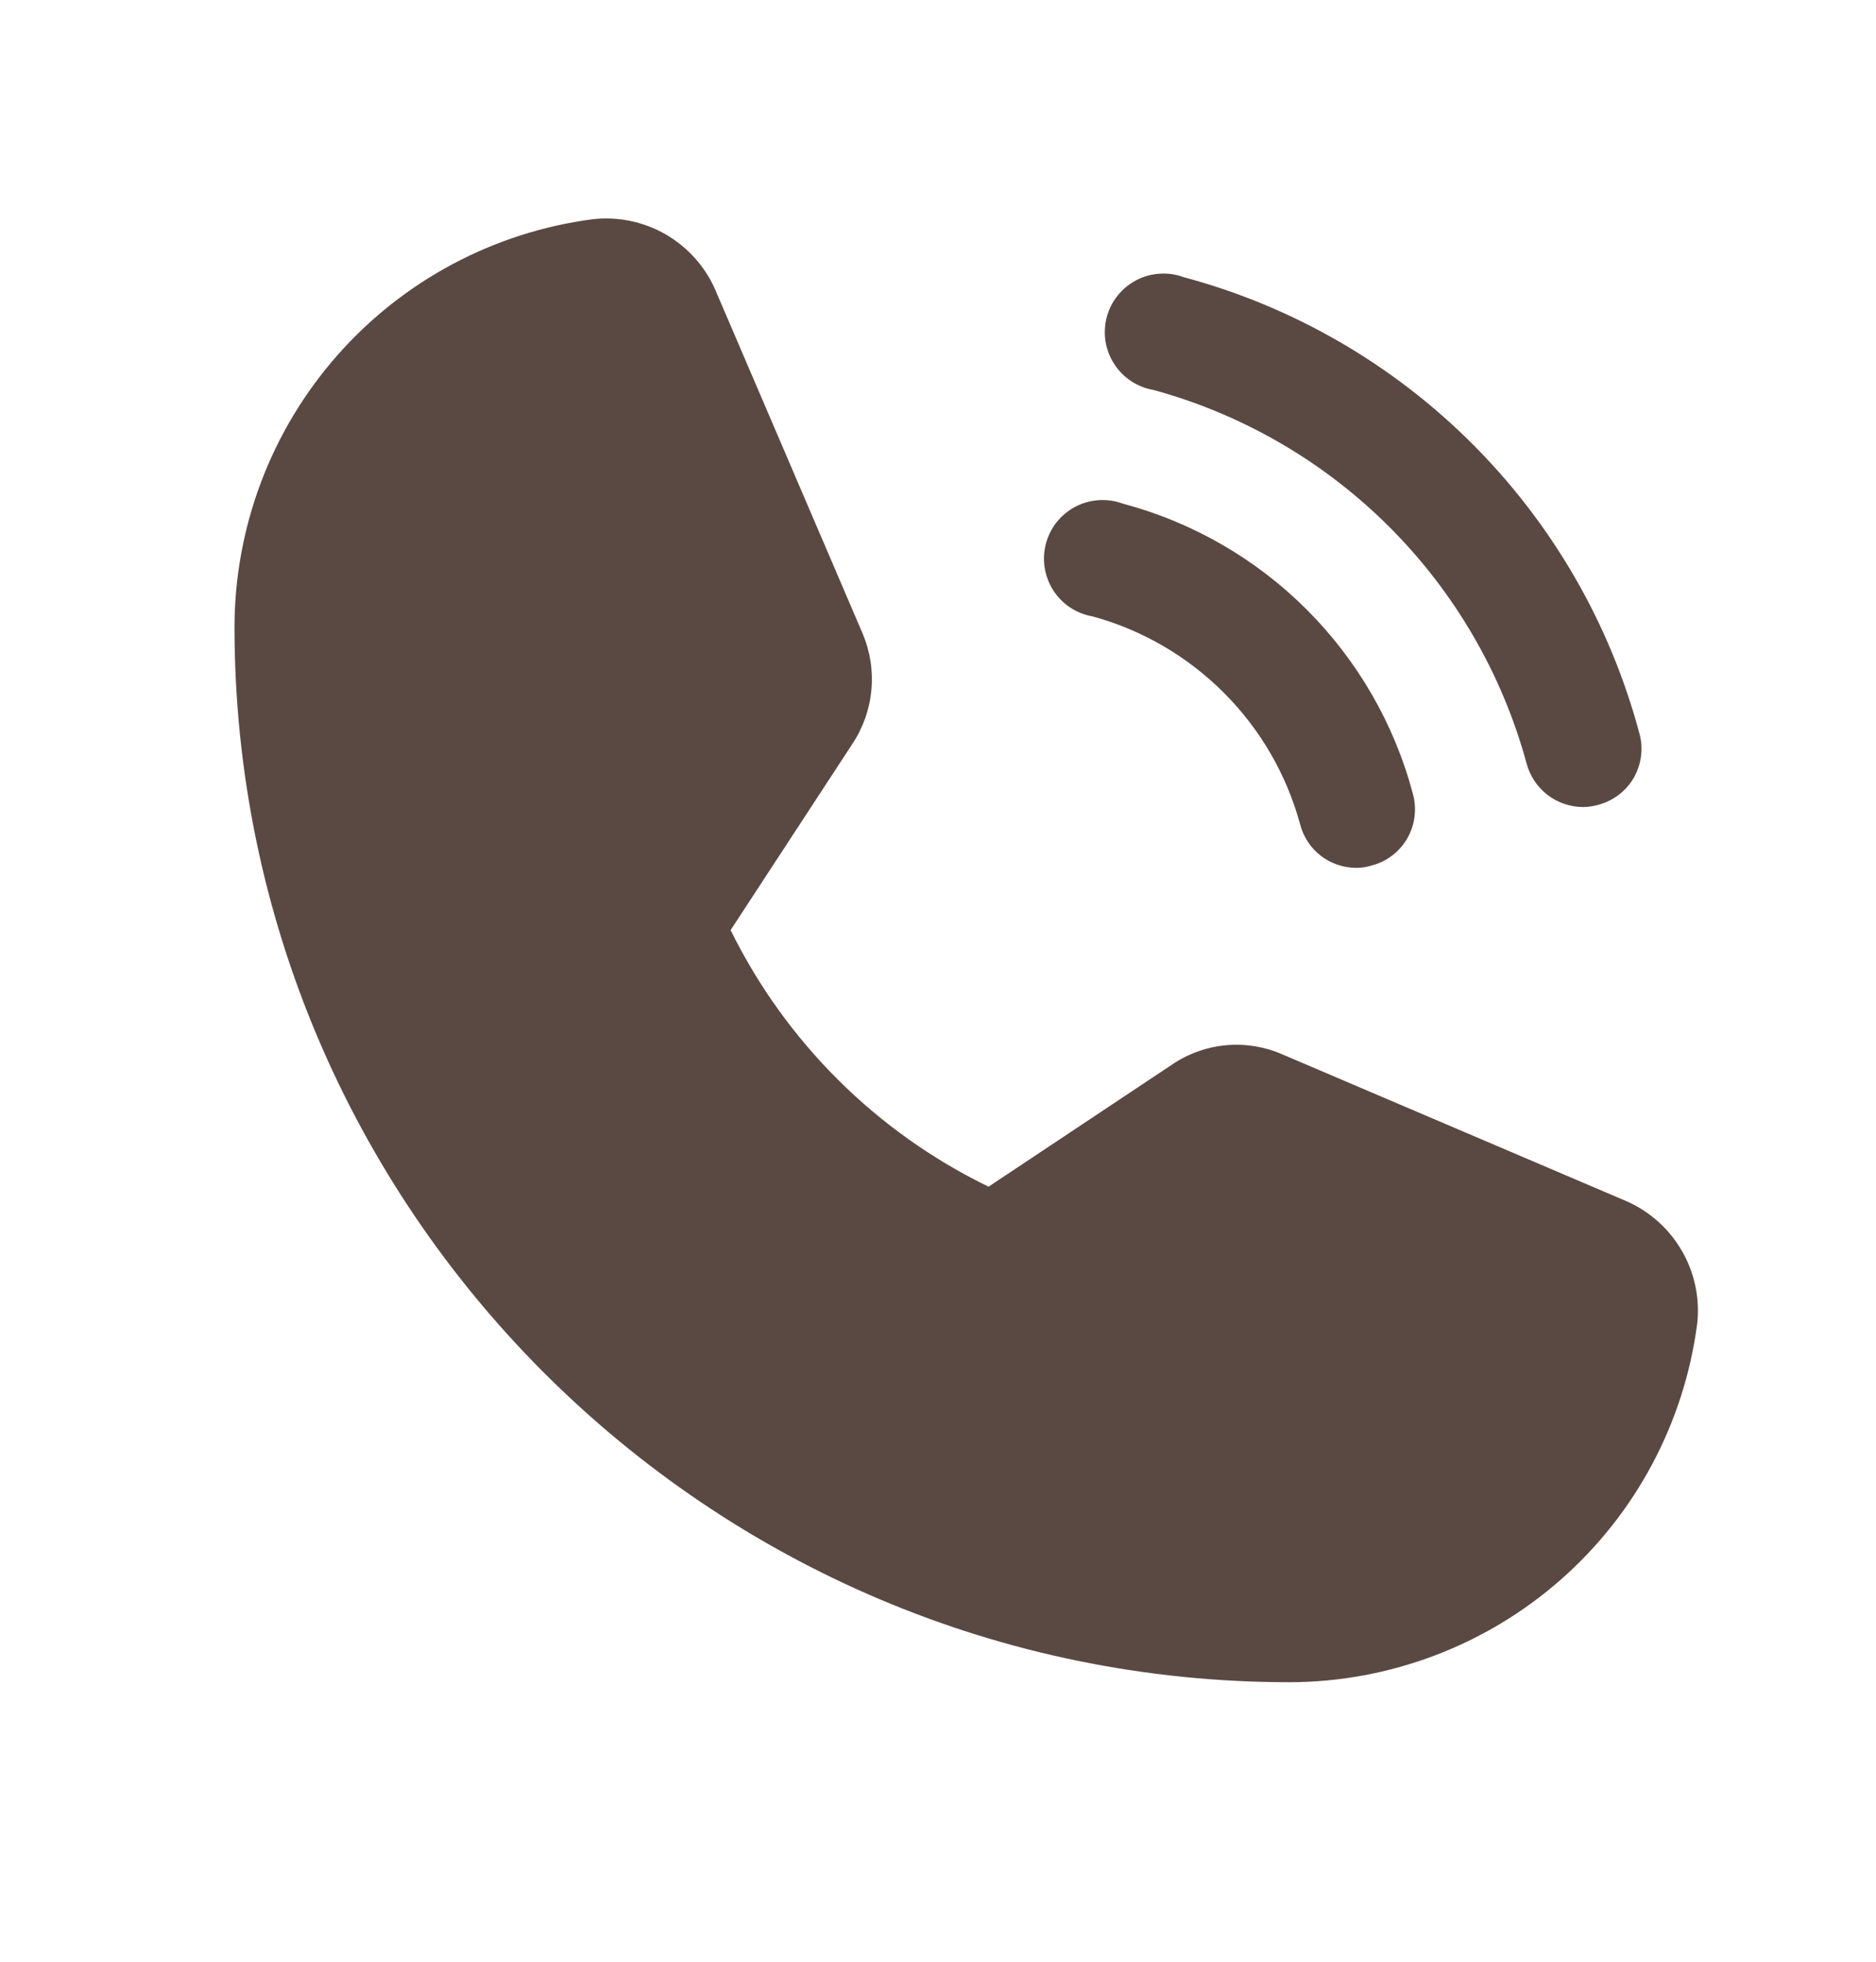
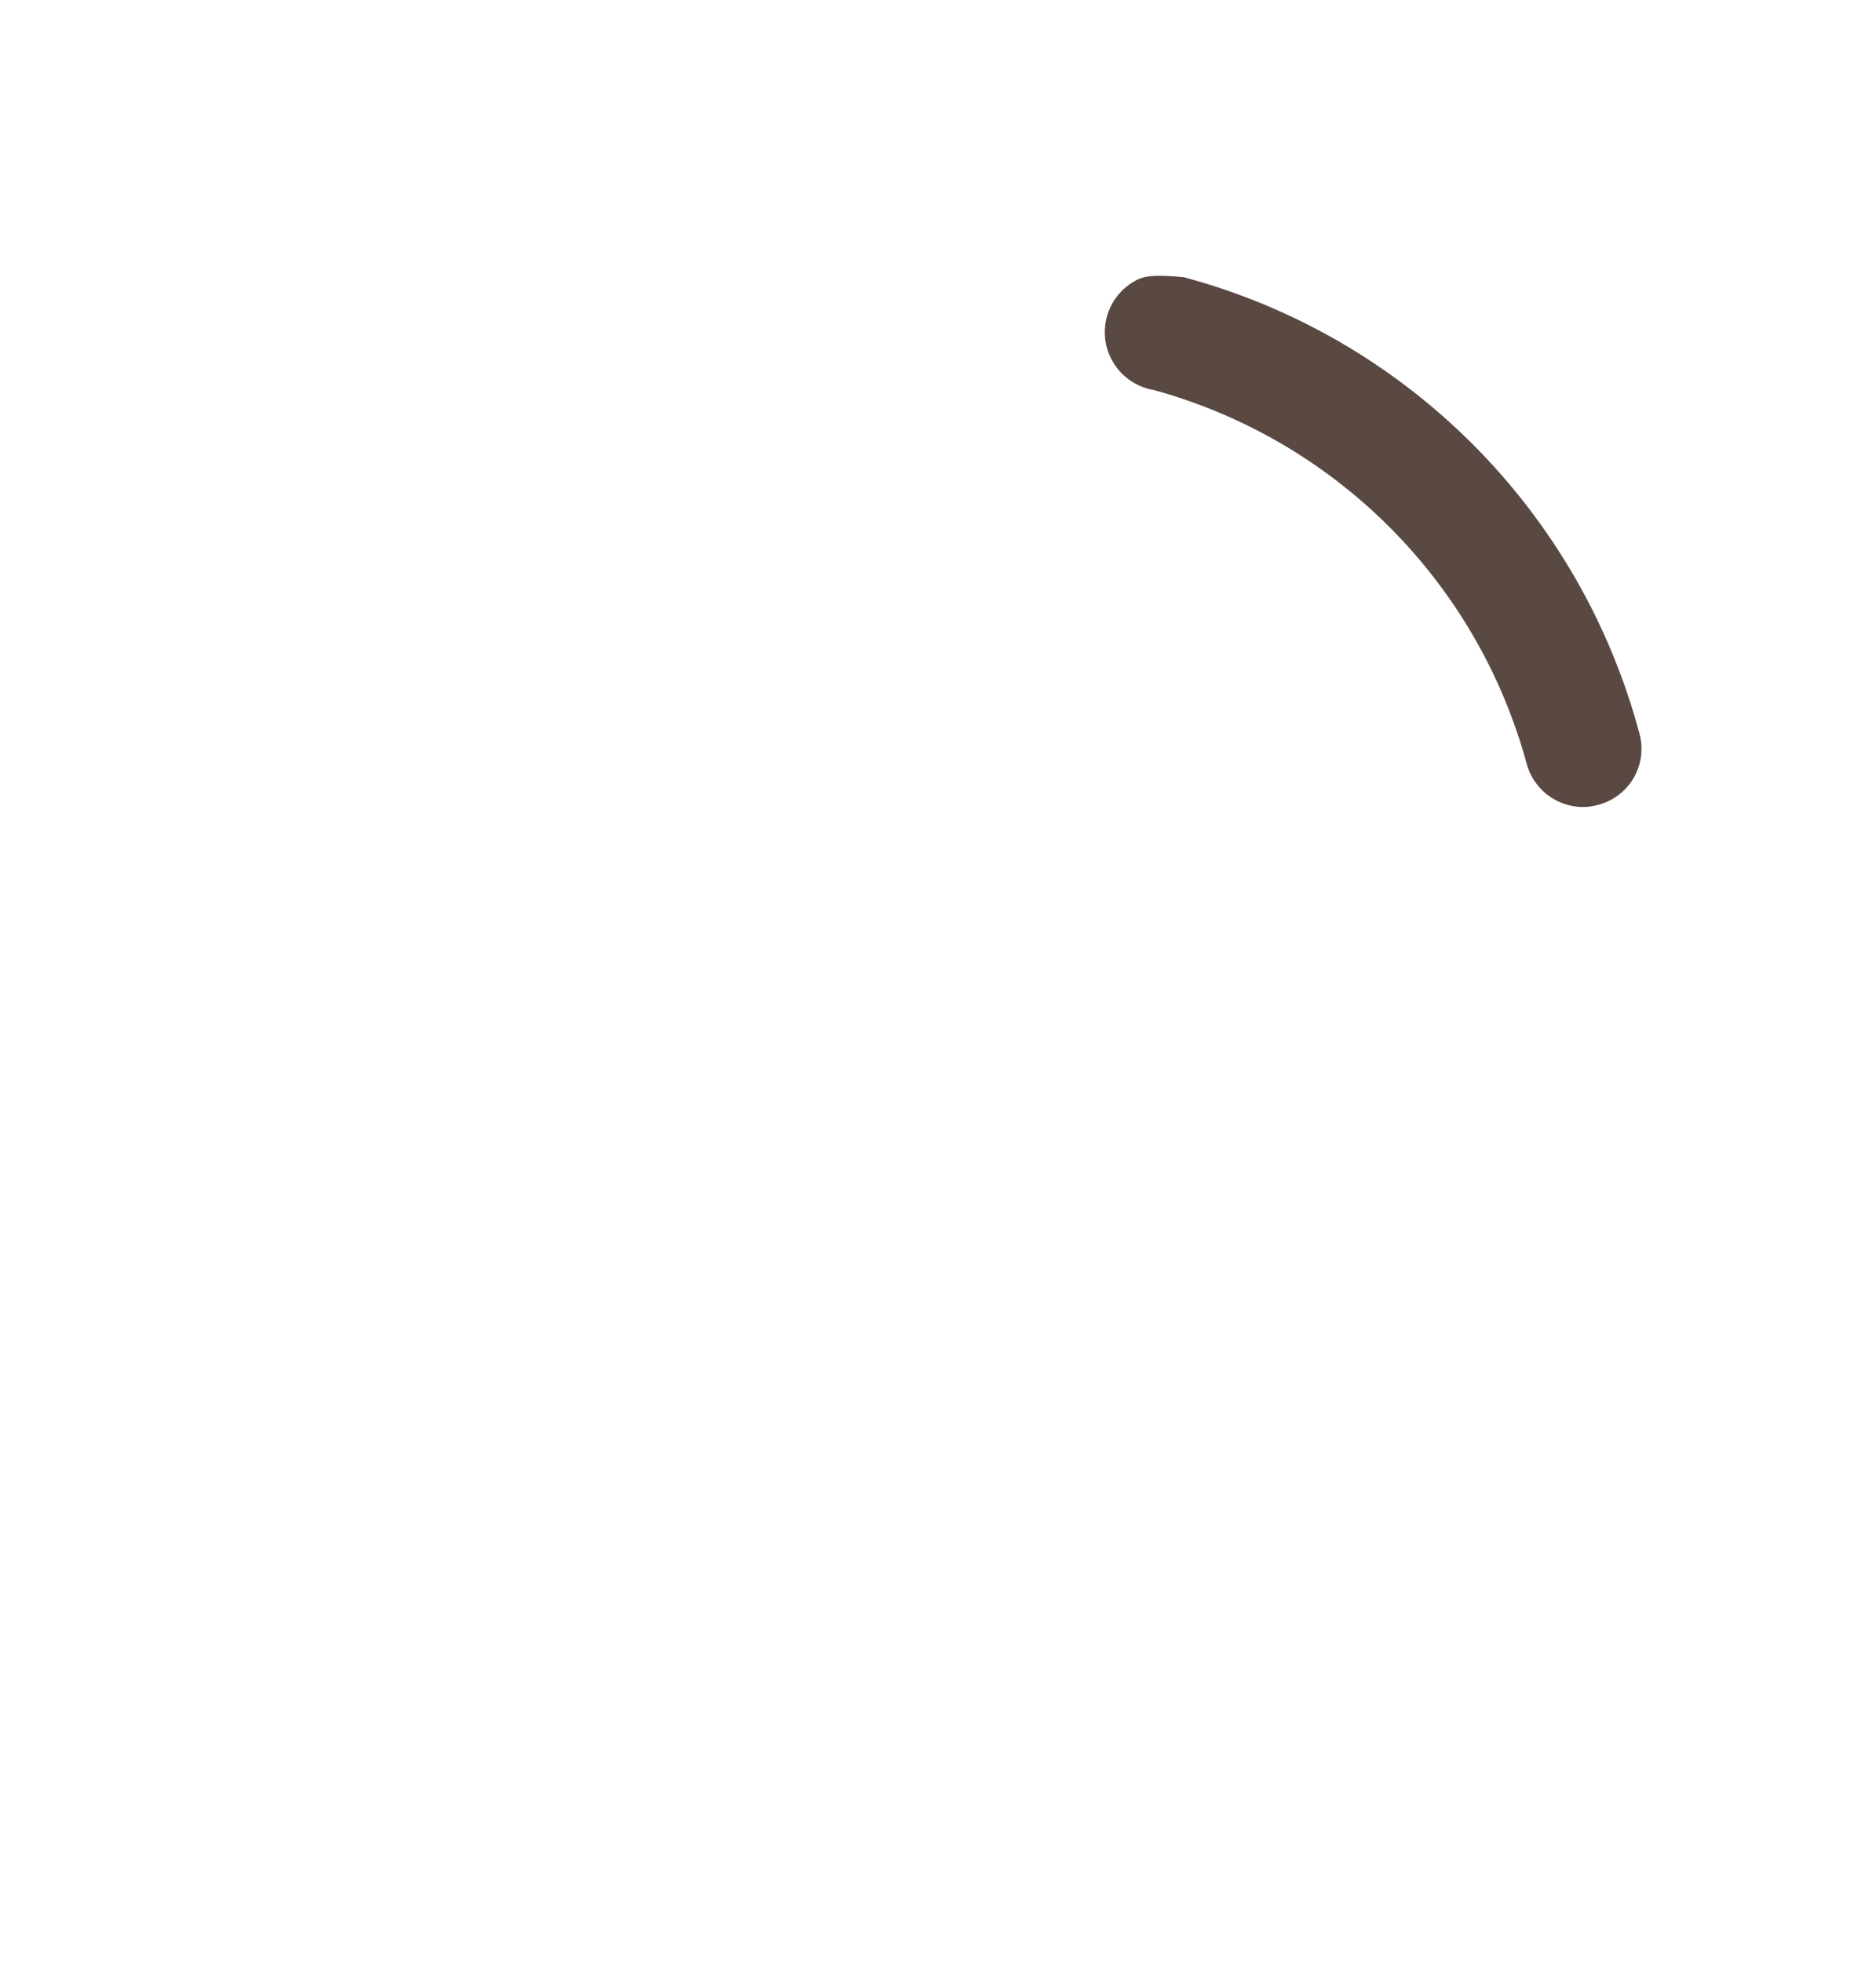
<svg xmlns="http://www.w3.org/2000/svg" width="22" height="23" viewBox="0 0 22 23" fill="none">
-   <path d="M19.078 14.085L15.048 12.366C14.84 12.273 14.611 12.235 14.384 12.254C14.157 12.274 13.939 12.351 13.75 12.478L11.593 13.913C10.278 13.275 9.214 12.216 8.568 10.905L9.995 8.723C10.121 8.534 10.198 8.316 10.219 8.089C10.24 7.863 10.204 7.634 10.115 7.425L8.387 3.395C8.267 3.122 8.063 2.896 7.805 2.747C7.547 2.599 7.248 2.537 6.952 2.57C5.792 2.722 4.726 3.29 3.953 4.169C3.18 5.048 2.753 6.177 2.75 7.348C2.75 14.171 8.302 19.723 15.125 19.723C16.295 19.72 17.425 19.293 18.304 18.52C19.183 17.747 19.751 16.681 19.903 15.52C19.936 15.225 19.874 14.926 19.725 14.668C19.577 14.41 19.35 14.206 19.078 14.085Z" fill="#5A4942" />
-   <path d="M13.527 4.572C14.573 4.858 15.527 5.412 16.294 6.179C17.061 6.946 17.615 7.9 17.901 8.946C17.939 9.093 18.024 9.223 18.144 9.317C18.264 9.41 18.411 9.461 18.562 9.462C18.623 9.462 18.684 9.453 18.743 9.436C18.83 9.413 18.912 9.373 18.984 9.318C19.056 9.263 19.116 9.195 19.161 9.116C19.205 9.038 19.234 8.951 19.245 8.861C19.256 8.772 19.249 8.681 19.224 8.594C18.881 7.312 18.206 6.144 17.267 5.205C16.329 4.267 15.161 3.592 13.879 3.249C13.789 3.216 13.694 3.202 13.598 3.209C13.503 3.215 13.41 3.241 13.326 3.285C13.241 3.329 13.167 3.39 13.107 3.465C13.047 3.539 13.004 3.625 12.979 3.718C12.955 3.81 12.95 3.906 12.964 4.001C12.979 4.095 13.013 4.185 13.065 4.265C13.116 4.346 13.184 4.415 13.263 4.467C13.343 4.52 13.432 4.556 13.527 4.572Z" fill="#5A4942" />
-   <path d="M12.813 7.227C13.395 7.386 13.925 7.695 14.351 8.121C14.778 8.547 15.086 9.078 15.245 9.659C15.282 9.807 15.367 9.938 15.487 10.032C15.607 10.125 15.755 10.175 15.907 10.175C15.965 10.175 16.023 10.167 16.079 10.149C16.167 10.127 16.25 10.088 16.323 10.033C16.395 9.979 16.456 9.91 16.502 9.832C16.547 9.753 16.577 9.666 16.588 9.576C16.6 9.486 16.593 9.394 16.569 9.307C16.352 8.49 15.922 7.745 15.325 7.148C14.727 6.55 13.982 6.121 13.165 5.904C13.076 5.871 12.98 5.858 12.885 5.864C12.79 5.87 12.697 5.896 12.612 5.94C12.528 5.984 12.453 6.046 12.393 6.12C12.334 6.195 12.29 6.281 12.266 6.373C12.241 6.465 12.236 6.561 12.251 6.656C12.266 6.75 12.3 6.84 12.351 6.921C12.403 7.001 12.47 7.07 12.55 7.123C12.63 7.175 12.719 7.211 12.813 7.227Z" fill="#5A4942" />
+   <path d="M13.527 4.572C14.573 4.858 15.527 5.412 16.294 6.179C17.061 6.946 17.615 7.9 17.901 8.946C17.939 9.093 18.024 9.223 18.144 9.317C18.264 9.41 18.411 9.461 18.562 9.462C18.623 9.462 18.684 9.453 18.743 9.436C18.83 9.413 18.912 9.373 18.984 9.318C19.056 9.263 19.116 9.195 19.161 9.116C19.205 9.038 19.234 8.951 19.245 8.861C19.256 8.772 19.249 8.681 19.224 8.594C18.881 7.312 18.206 6.144 17.267 5.205C16.329 4.267 15.161 3.592 13.879 3.249C13.503 3.215 13.41 3.241 13.326 3.285C13.241 3.329 13.167 3.39 13.107 3.465C13.047 3.539 13.004 3.625 12.979 3.718C12.955 3.81 12.95 3.906 12.964 4.001C12.979 4.095 13.013 4.185 13.065 4.265C13.116 4.346 13.184 4.415 13.263 4.467C13.343 4.52 13.432 4.556 13.527 4.572Z" fill="#5A4942" />
</svg>